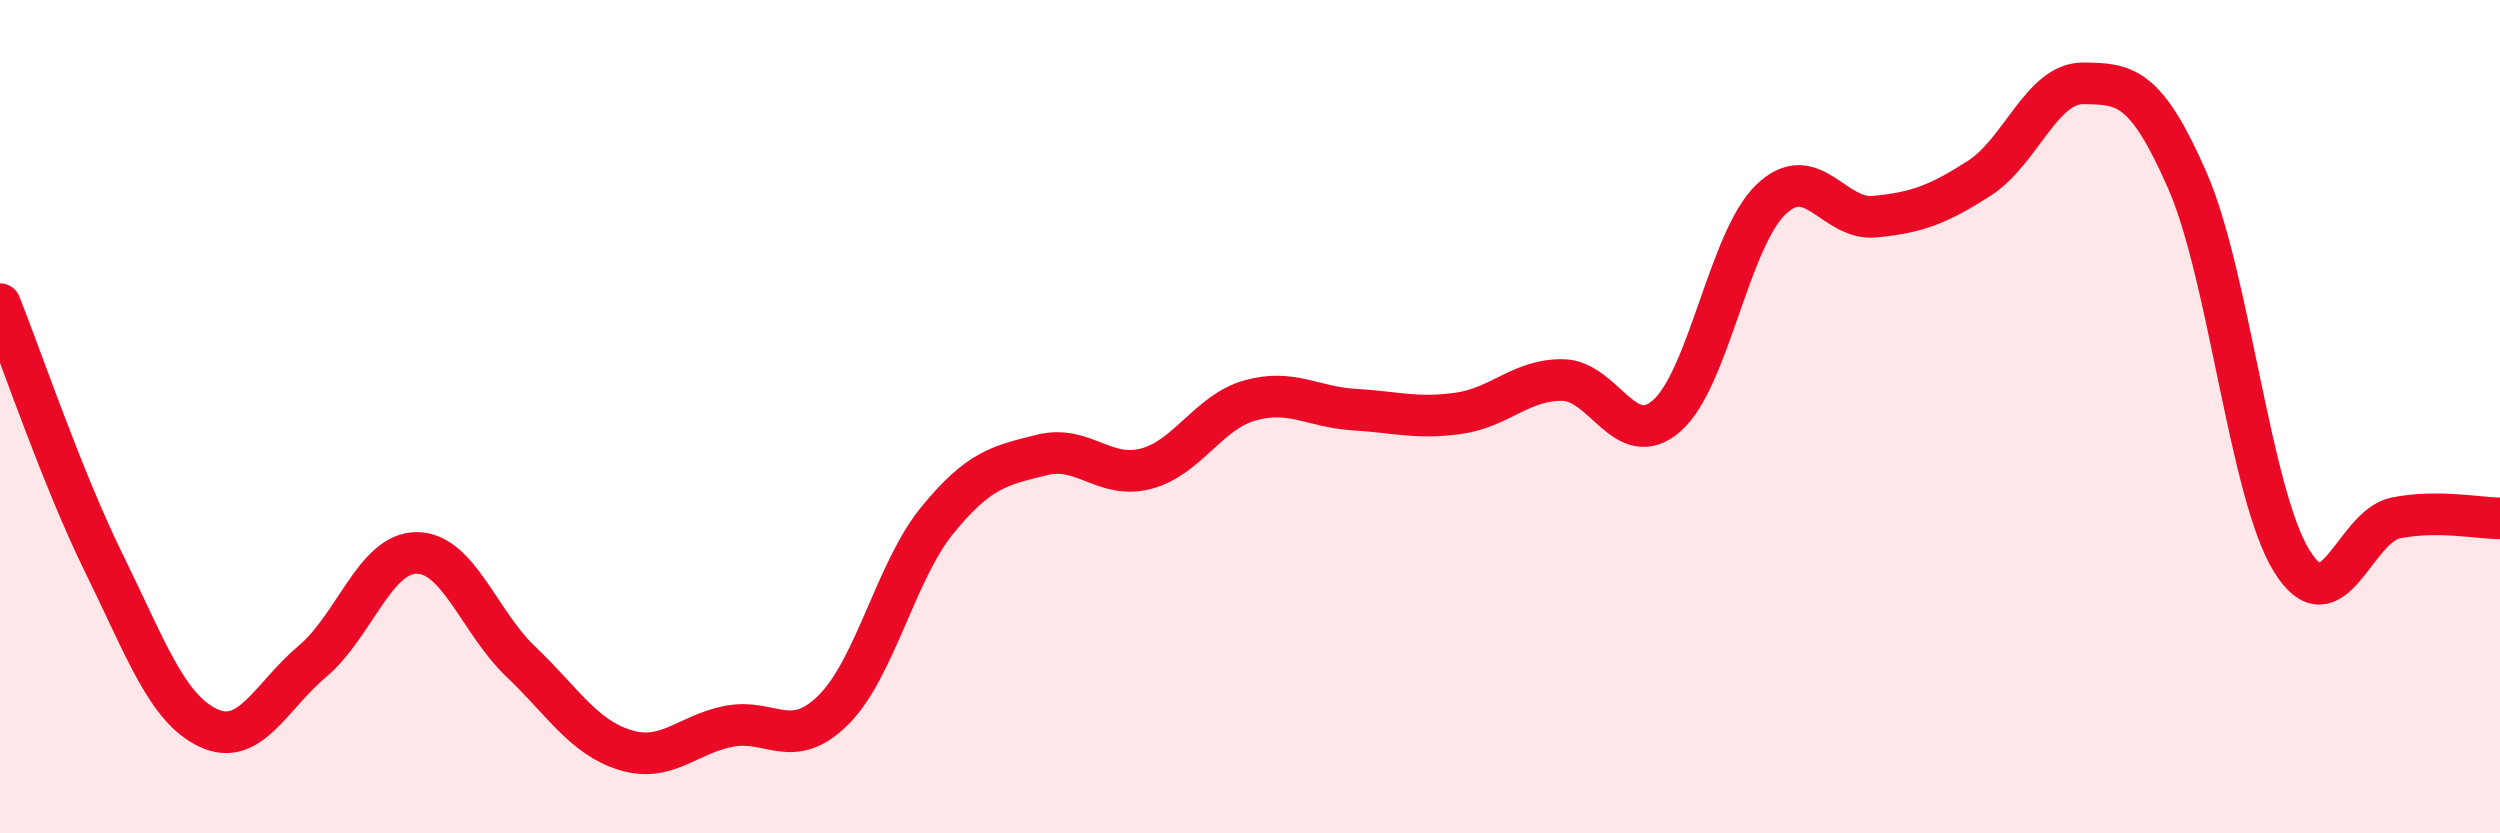
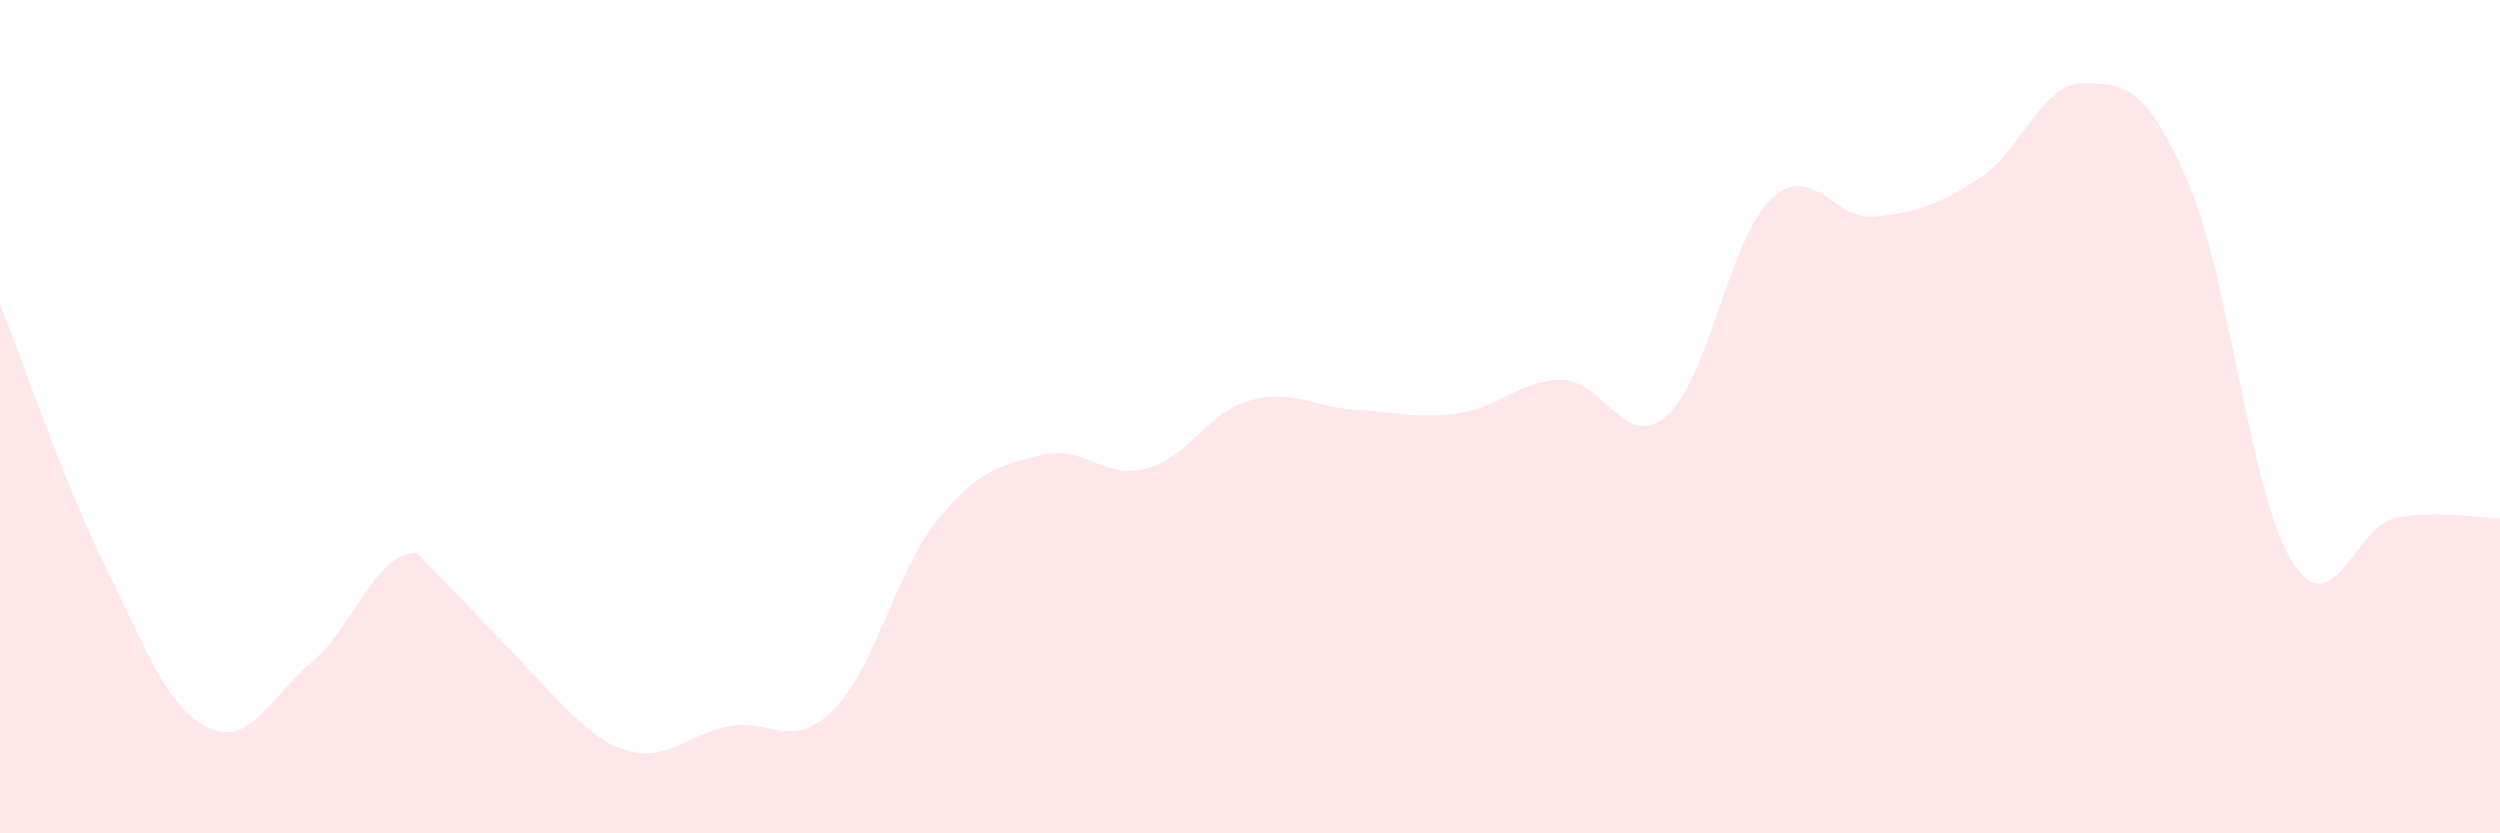
<svg xmlns="http://www.w3.org/2000/svg" width="60" height="20" viewBox="0 0 60 20">
-   <path d="M 0,7.3 C 0.5,8.55 1.5,11.5 2.5,13.53 C 3.5,15.56 4,17 5,17.47 C 6,17.94 6.5,16.71 7.5,15.87 C 8.5,15.03 9,13.27 10,13.27 C 11,13.27 11.5,14.93 12.5,15.88 C 13.5,16.83 14,17.69 15,18 C 16,18.31 16.5,17.62 17.5,17.43 C 18.5,17.24 19,18.03 20,17.04 C 21,16.05 21.5,13.7 22.5,12.48 C 23.5,11.26 24,11.17 25,10.92 C 26,10.67 26.5,11.51 27.5,11.25 C 28.5,10.99 29,9.89 30,9.61 C 31,9.33 31.5,9.77 32.5,9.83 C 33.5,9.89 34,10.06 35,9.92 C 36,9.78 36.5,9.11 37.5,9.12 C 38.5,9.13 39,10.85 40,9.98 C 41,9.11 41.5,5.75 42.5,4.79 C 43.5,3.83 44,5.3 45,5.2 C 46,5.1 46.5,4.92 47.5,4.28 C 48.5,3.64 49,1.99 50,2 C 51,2.01 51.5,2.05 52.5,4.34 C 53.5,6.63 54,11.84 55,13.46 C 56,15.08 56.5,12.63 57.5,12.43 C 58.5,12.23 59.5,12.44 60,12.44L60 20L0 20Z" fill="#EB0A25" opacity="0.1" stroke-linecap="round" stroke-linejoin="round" />
-   <path d="M 0,7.3 C 0.5,8.55 1.5,11.5 2.5,13.53 C 3.5,15.56 4,17 5,17.47 C 6,17.94 6.5,16.71 7.5,15.87 C 8.5,15.03 9,13.27 10,13.27 C 11,13.27 11.5,14.93 12.5,15.88 C 13.5,16.83 14,17.69 15,18 C 16,18.31 16.5,17.62 17.5,17.43 C 18.5,17.24 19,18.03 20,17.04 C 21,16.05 21.5,13.7 22.5,12.48 C 23.5,11.26 24,11.17 25,10.92 C 26,10.67 26.5,11.51 27.5,11.25 C 28.5,10.99 29,9.89 30,9.61 C 31,9.33 31.5,9.77 32.5,9.83 C 33.5,9.89 34,10.06 35,9.92 C 36,9.78 36.5,9.11 37.5,9.12 C 38.5,9.13 39,10.85 40,9.98 C 41,9.11 41.5,5.75 42.5,4.79 C 43.5,3.83 44,5.3 45,5.2 C 46,5.1 46.5,4.92 47.5,4.28 C 48.5,3.64 49,1.99 50,2 C 51,2.01 51.5,2.05 52.5,4.34 C 53.5,6.63 54,11.84 55,13.46 C 56,15.08 56.5,12.63 57.5,12.43 C 58.5,12.23 59.5,12.44 60,12.44" stroke="#EB0A25" stroke-width="1" fill="none" stroke-linecap="round" stroke-linejoin="round" />
+   <path d="M 0,7.3 C 0.5,8.55 1.5,11.5 2.5,13.53 C 3.5,15.56 4,17 5,17.47 C 6,17.94 6.5,16.71 7.5,15.87 C 8.5,15.03 9,13.27 10,13.27 C 13.5,16.83 14,17.69 15,18 C 16,18.31 16.5,17.62 17.5,17.43 C 18.5,17.24 19,18.03 20,17.04 C 21,16.05 21.5,13.7 22.5,12.48 C 23.5,11.26 24,11.17 25,10.92 C 26,10.67 26.5,11.51 27.5,11.25 C 28.5,10.99 29,9.89 30,9.61 C 31,9.33 31.5,9.77 32.5,9.83 C 33.5,9.89 34,10.06 35,9.92 C 36,9.78 36.5,9.11 37.5,9.12 C 38.5,9.13 39,10.85 40,9.98 C 41,9.11 41.5,5.75 42.5,4.79 C 43.5,3.83 44,5.3 45,5.2 C 46,5.1 46.5,4.92 47.5,4.28 C 48.5,3.64 49,1.99 50,2 C 51,2.01 51.5,2.05 52.5,4.34 C 53.5,6.63 54,11.84 55,13.46 C 56,15.08 56.5,12.63 57.5,12.43 C 58.5,12.23 59.5,12.44 60,12.44L60 20L0 20Z" fill="#EB0A25" opacity="0.1" stroke-linecap="round" stroke-linejoin="round" />
</svg>